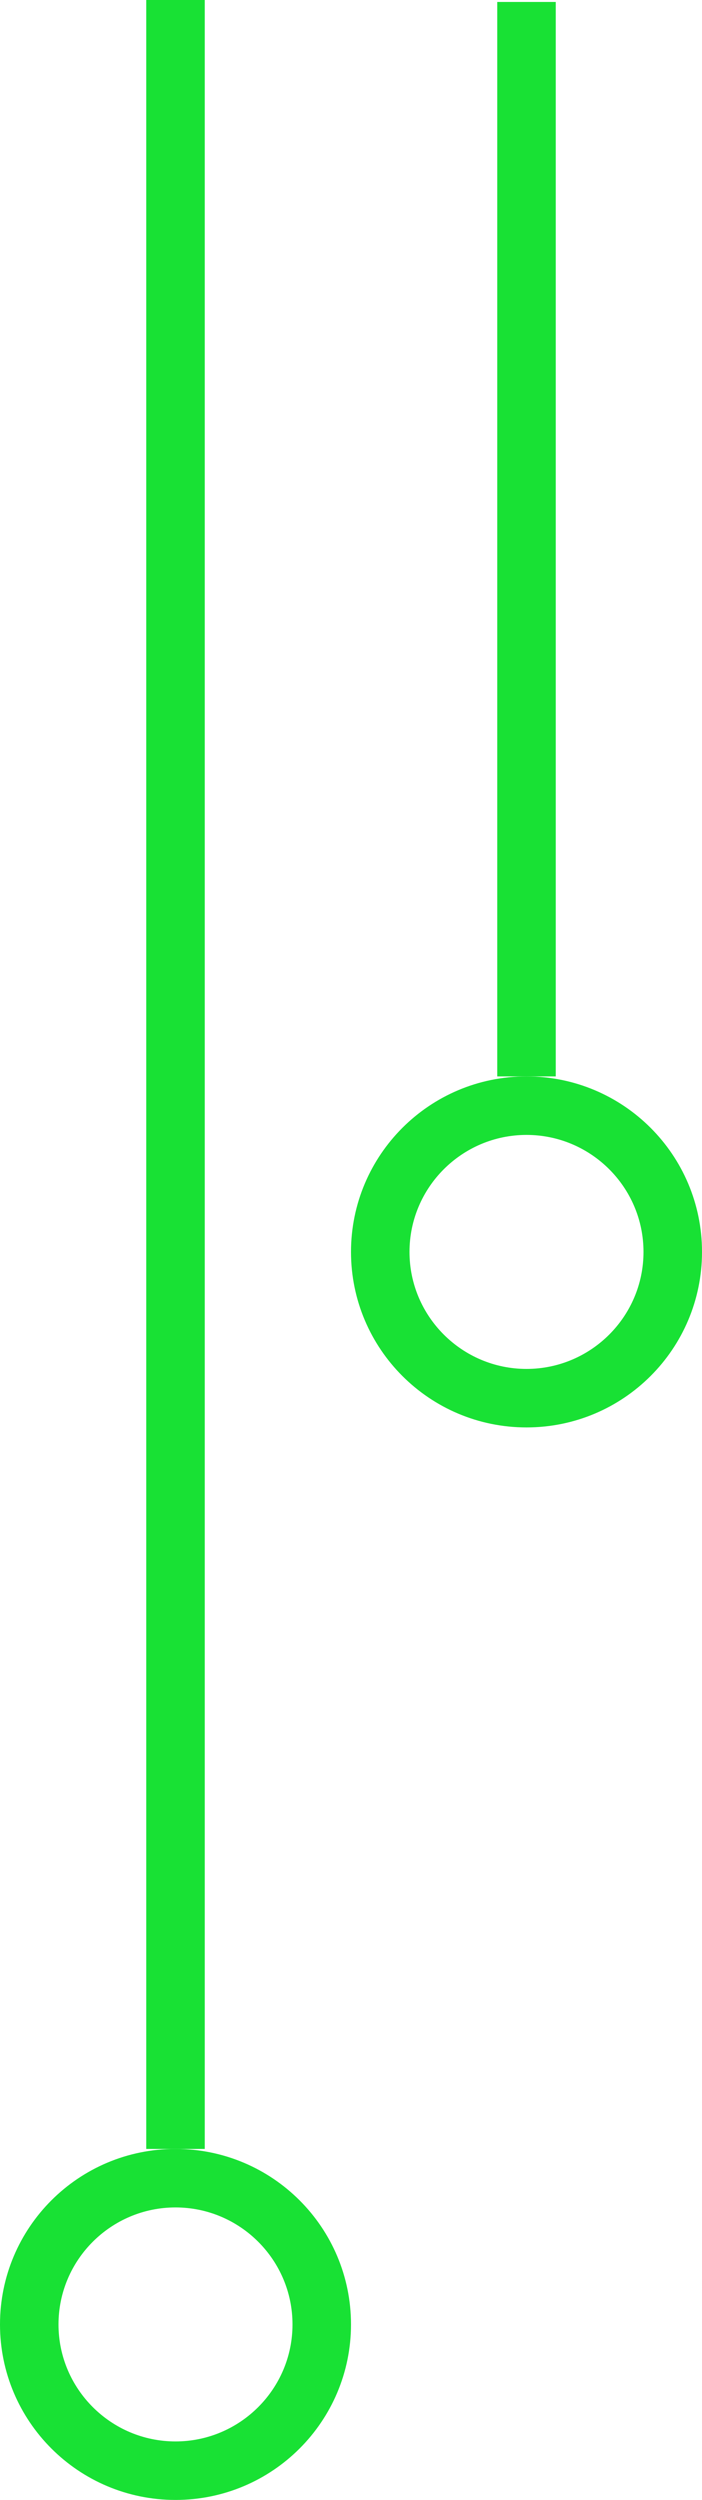
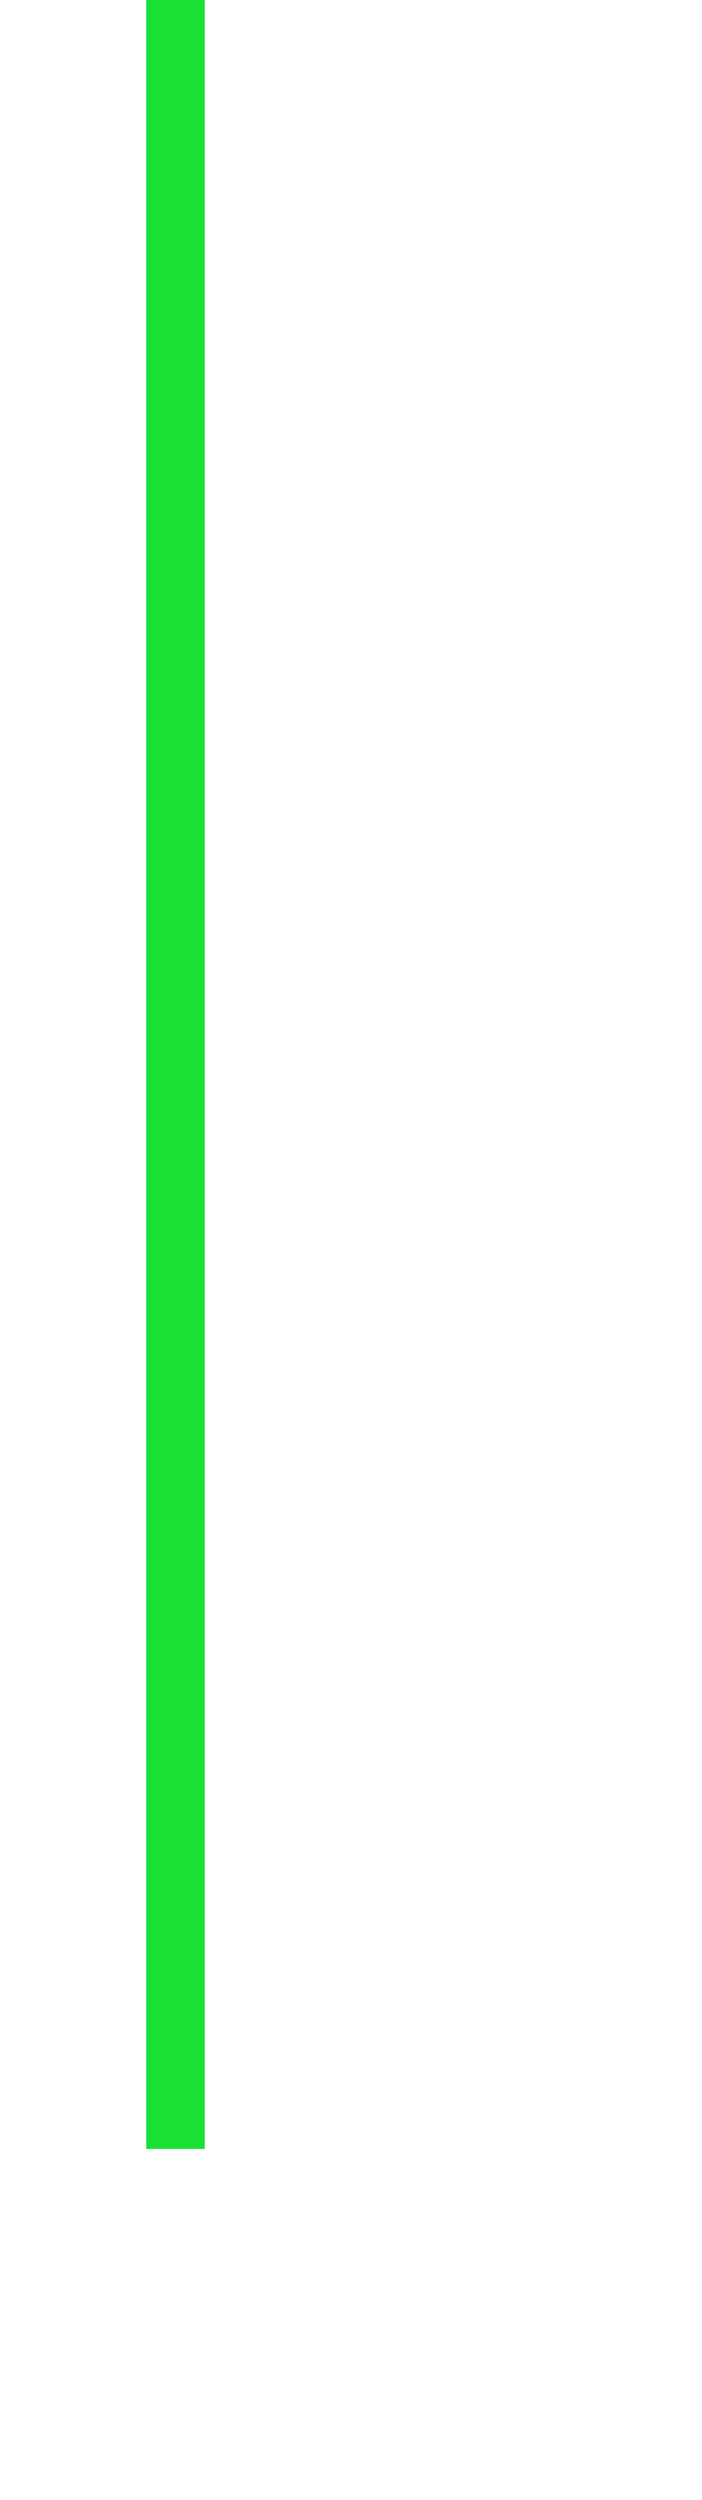
<svg xmlns="http://www.w3.org/2000/svg" id="Layer_2" data-name="Layer 2" viewBox="0 0 180 641">
  <defs>
    <style>      .cls-1 {        fill: #18e134;      }      .cls-2 {        fill: none;        stroke: #18e134;        stroke-miterlimit: 10;        stroke-width: 15px;      }    </style>
  </defs>
  <g id="Layer_1-2" data-name="Layer 1">
    <g>
-       <path class="cls-1" d="M135,291c16.54,0,30,13.46,30,30s-13.46,30-30,30-30-13.46-30-30,13.46-30,30-30m0-15c-24.85,0-45,20.15-45,45s20.15,45,45,45,45-20.15,45-45-20.15-45-45-45h0Z" />
-       <line class="cls-2" x1="135" y1="276" x2="135" y2=".5" />
-     </g>
+       </g>
    <g>
-       <path class="cls-1" d="M45,566c16.54,0,30,13.46,30,30s-13.46,30-30,30-30-13.46-30-30,13.46-30,30-30m0-15c-24.85,0-45,20.15-45,45s20.15,45,45,45,45-20.15,45-45-20.15-45-45-45h0Z" />
      <line class="cls-2" x1="45" y1="551" x2="45" />
    </g>
  </g>
</svg>